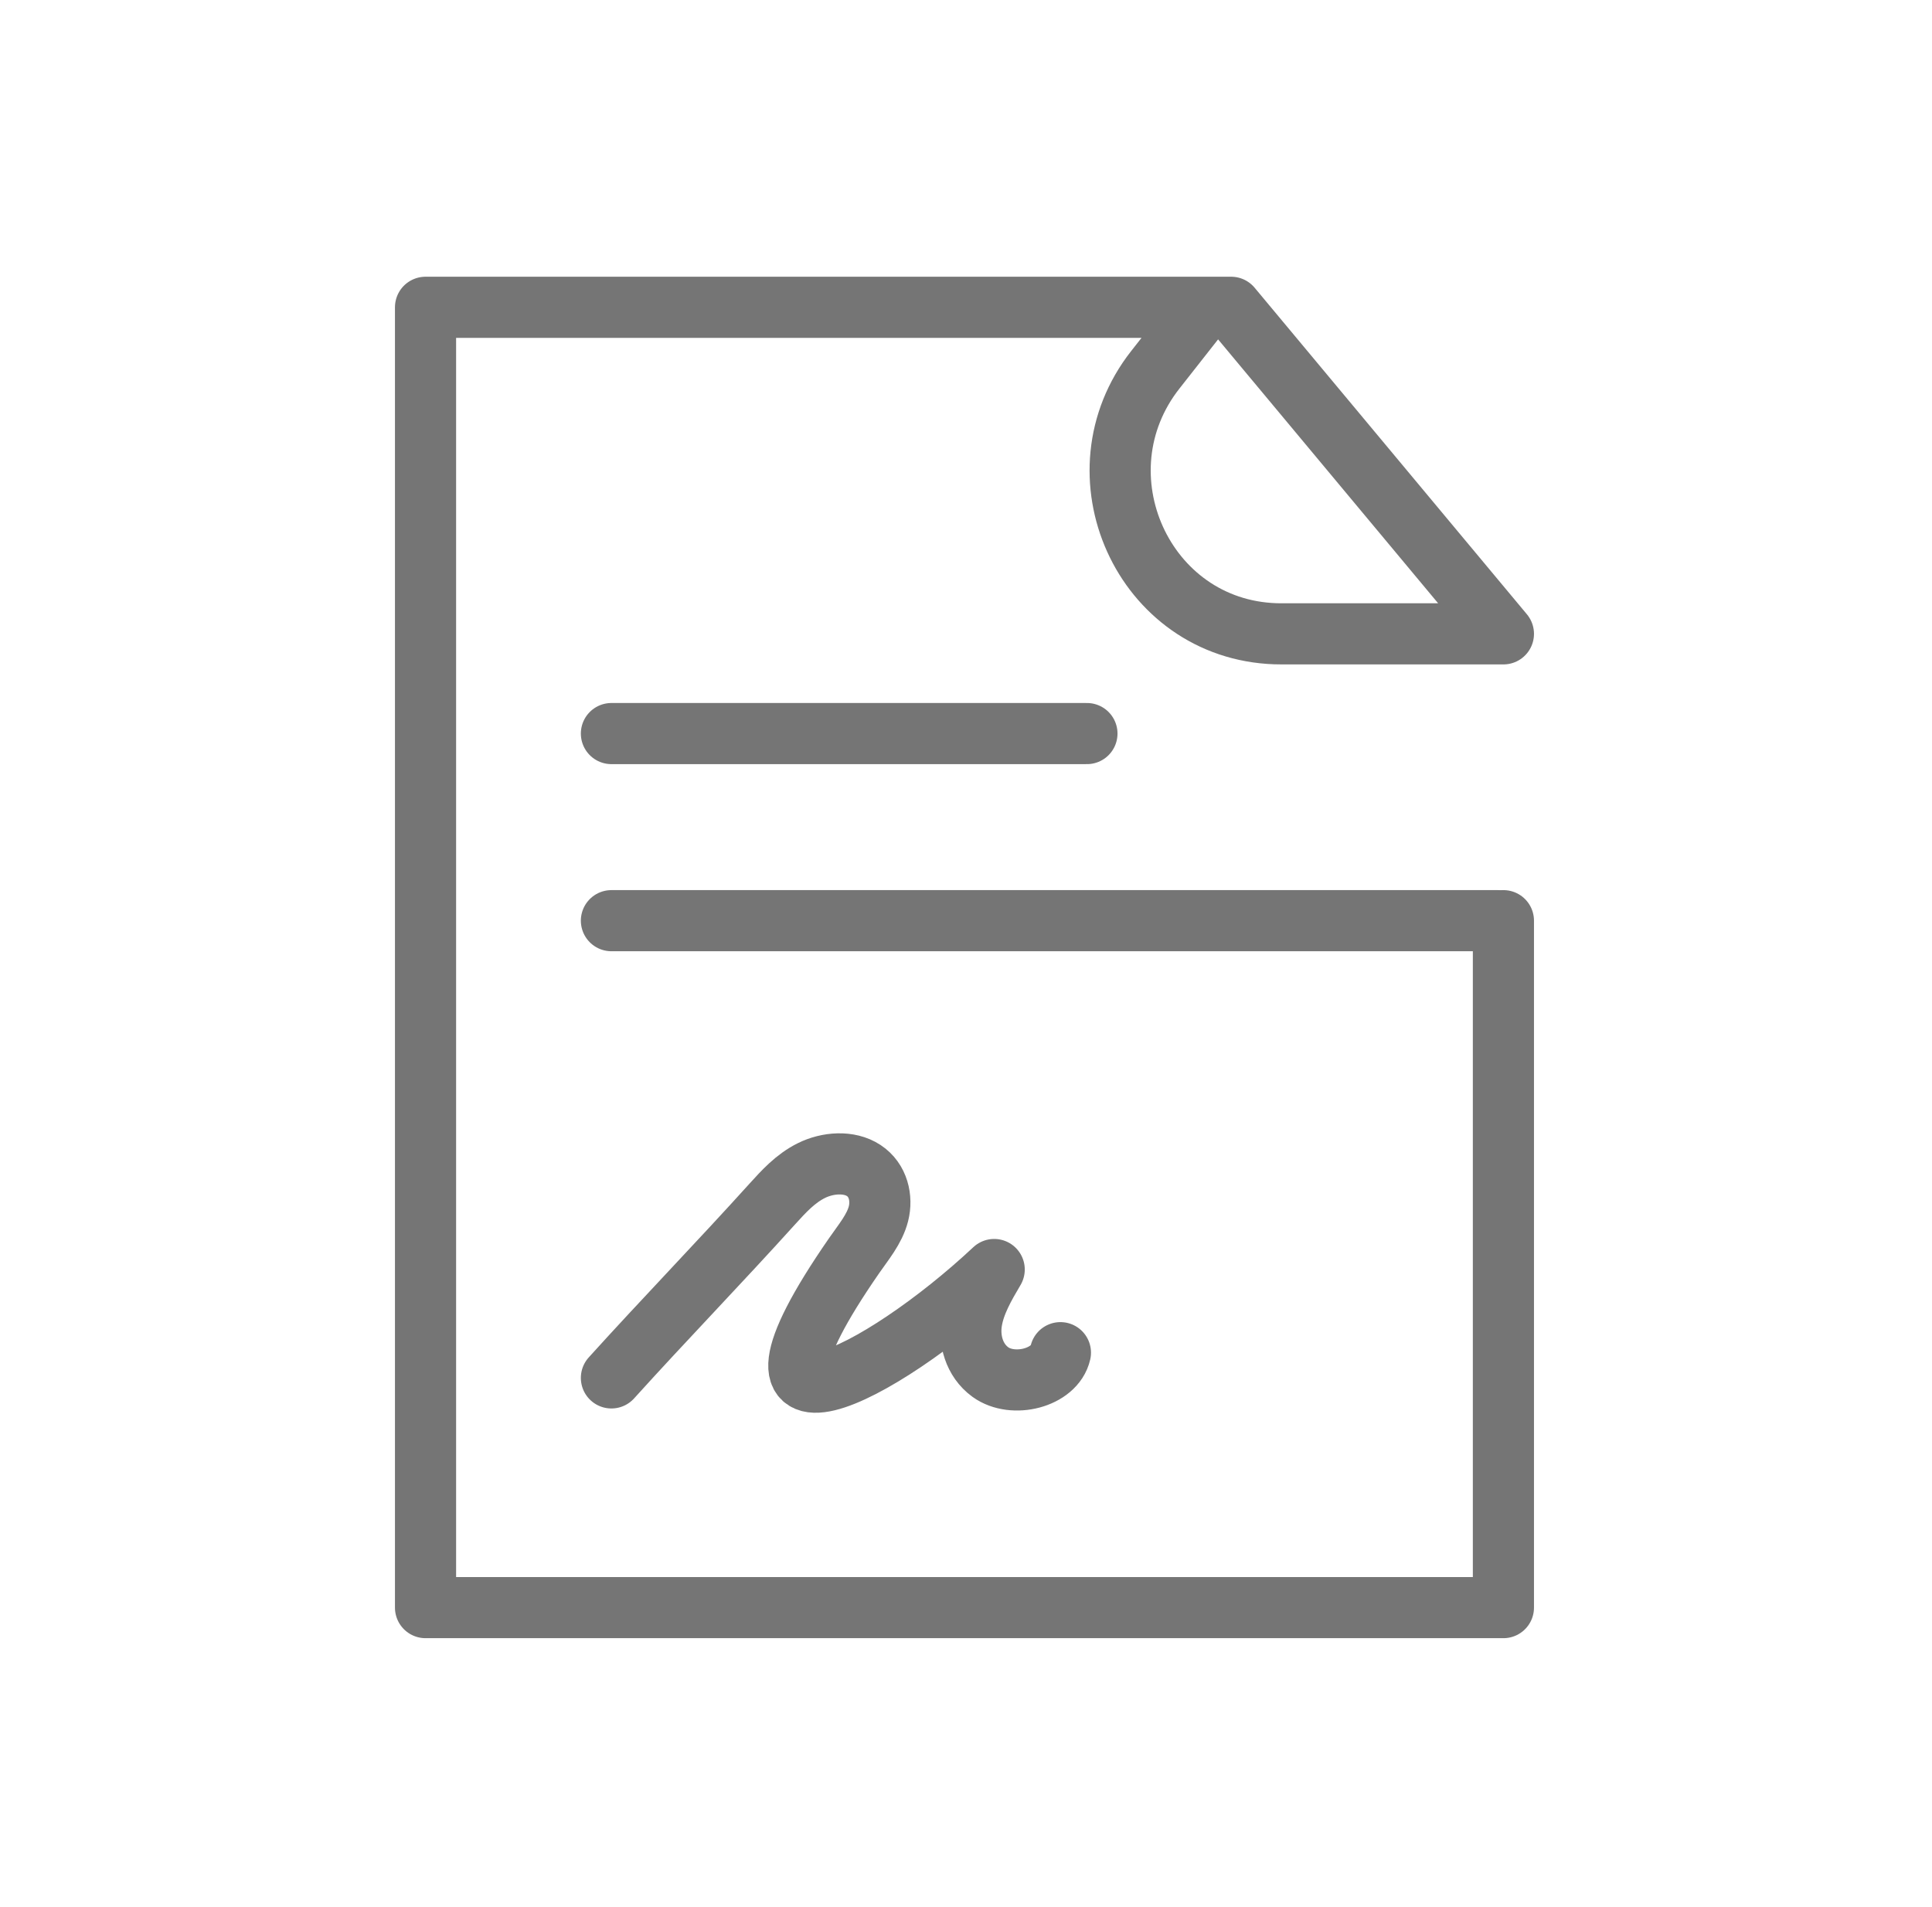
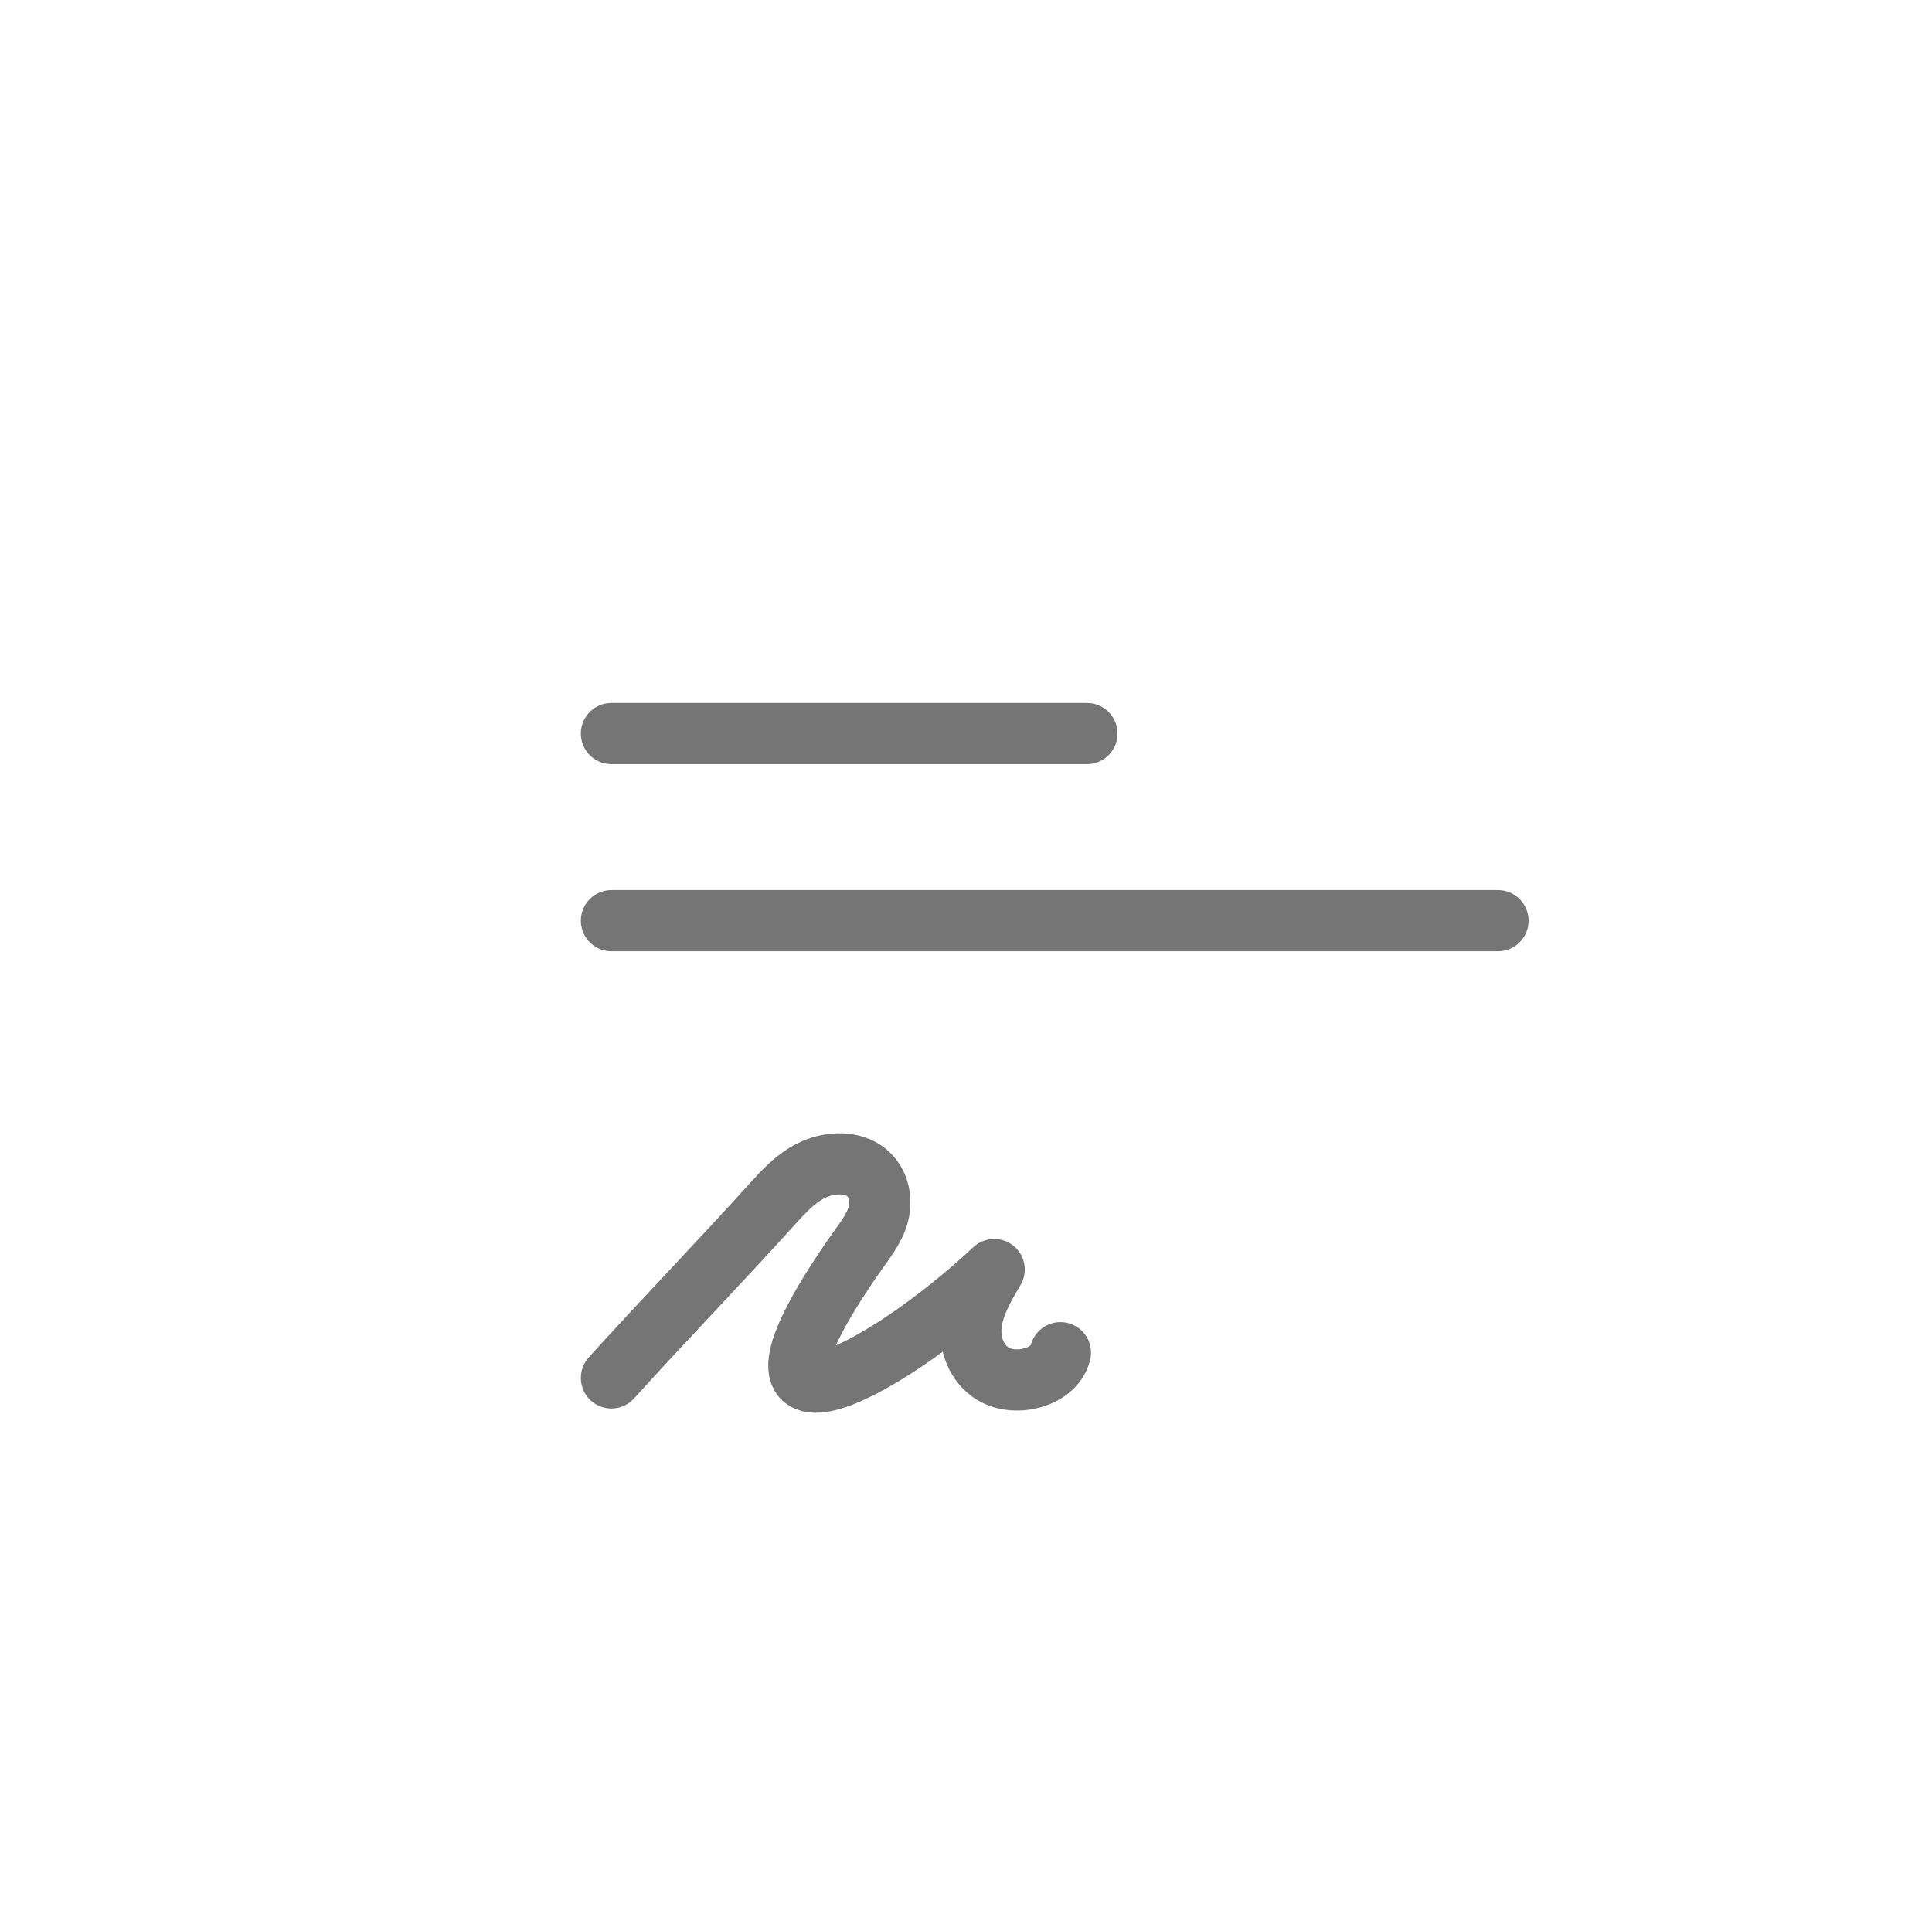
<svg xmlns="http://www.w3.org/2000/svg" width="79" height="78" viewBox="0 0 79 78" fill="none">
-   <path d="M61.475 37.652V65.745H17.4V12.567H50.342L61.475 25.922H52.418C52.331 25.922 52.24 25.922 52.154 25.918C46.737 25.736 43.894 19.379 47.244 15.119L49.229 12.593" stroke="#757575" stroke-width="2.5" stroke-linecap="round" stroke-linejoin="round" />
  <path d="M25.001 56.351C27.116 54.011 29.464 51.584 31.575 49.244C32.043 48.728 32.524 48.195 33.182 47.87C33.837 47.545 34.716 47.472 35.319 47.87C35.912 48.26 36.081 49.001 35.921 49.634C35.761 50.267 35.306 50.8 34.92 51.359C29.018 59.887 36.038 56.247 40.653 51.918C40.254 52.594 39.851 53.287 39.73 54.037C39.609 54.786 39.83 55.627 40.497 56.112C41.424 56.784 43.127 56.351 43.361 55.319" stroke="#757575" stroke-width="2.5" stroke-linecap="round" stroke-linejoin="round" />
  <path d="M25.001 37.652H61.254" stroke="#757575" stroke-width="2.5" stroke-linecap="round" stroke-linejoin="round" />
  <path d="M25.001 30H44.445" stroke="#757575" stroke-width="2.5" stroke-linecap="round" stroke-linejoin="round" />
</svg>